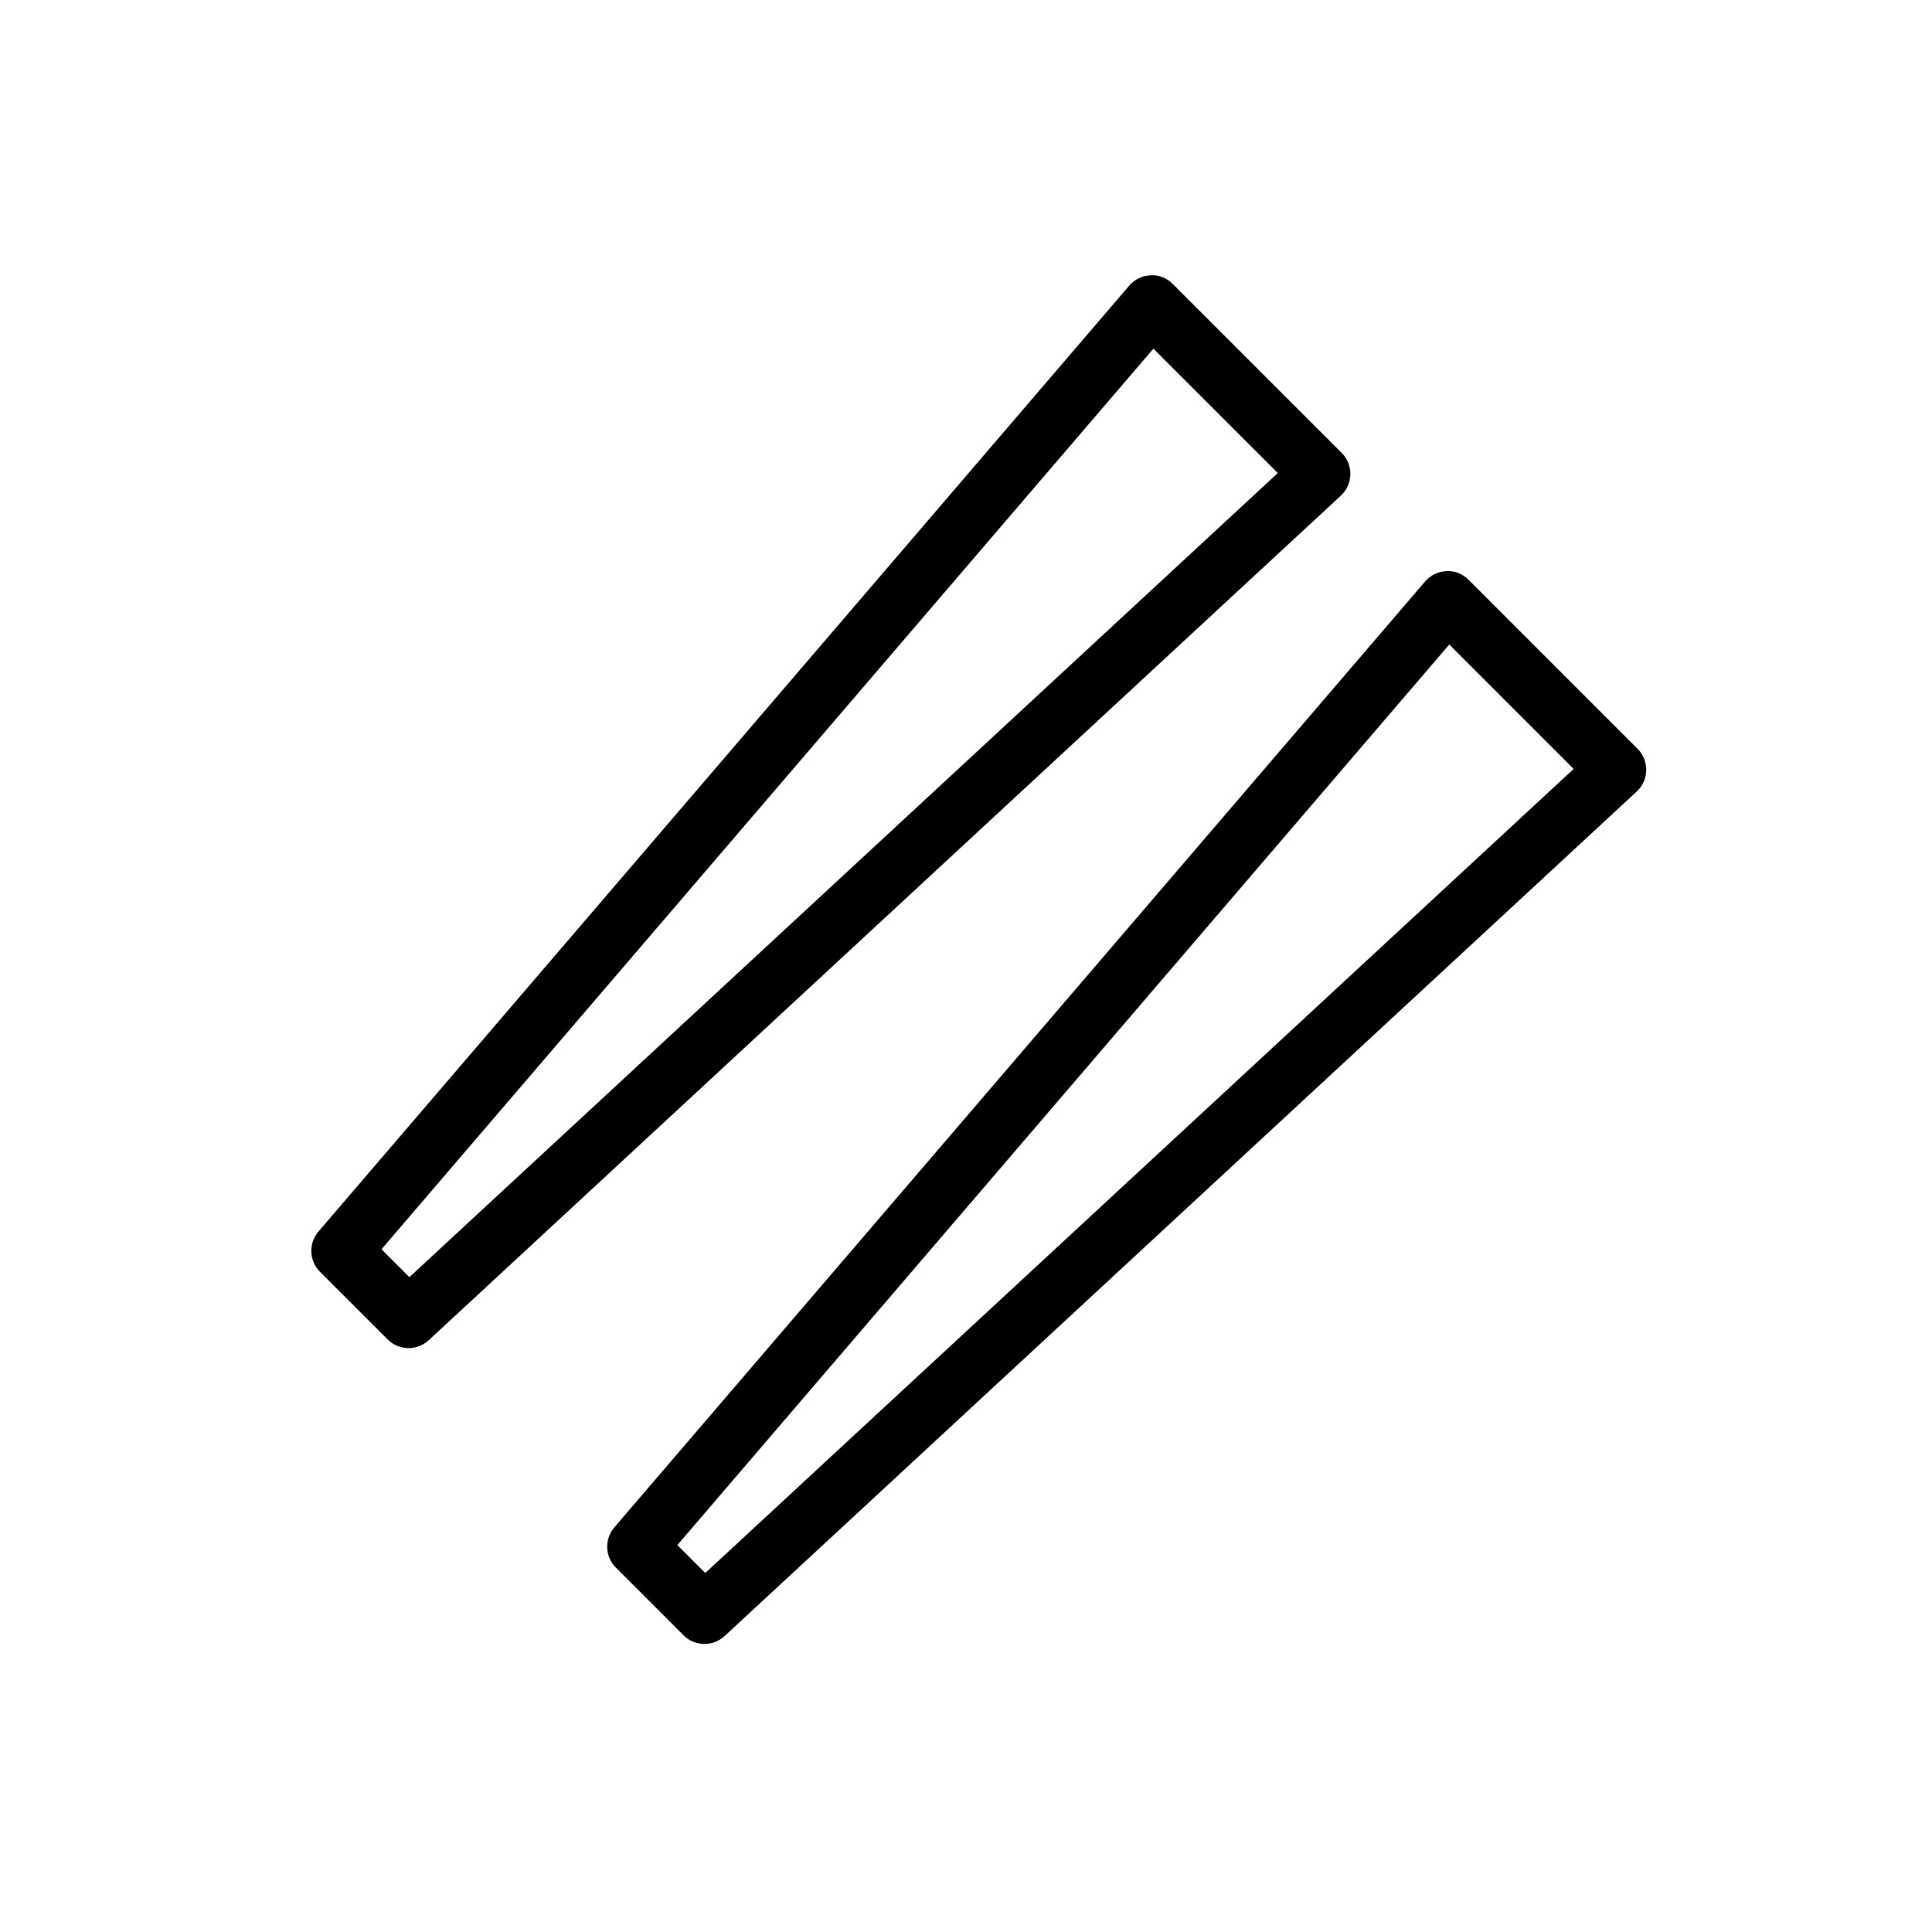
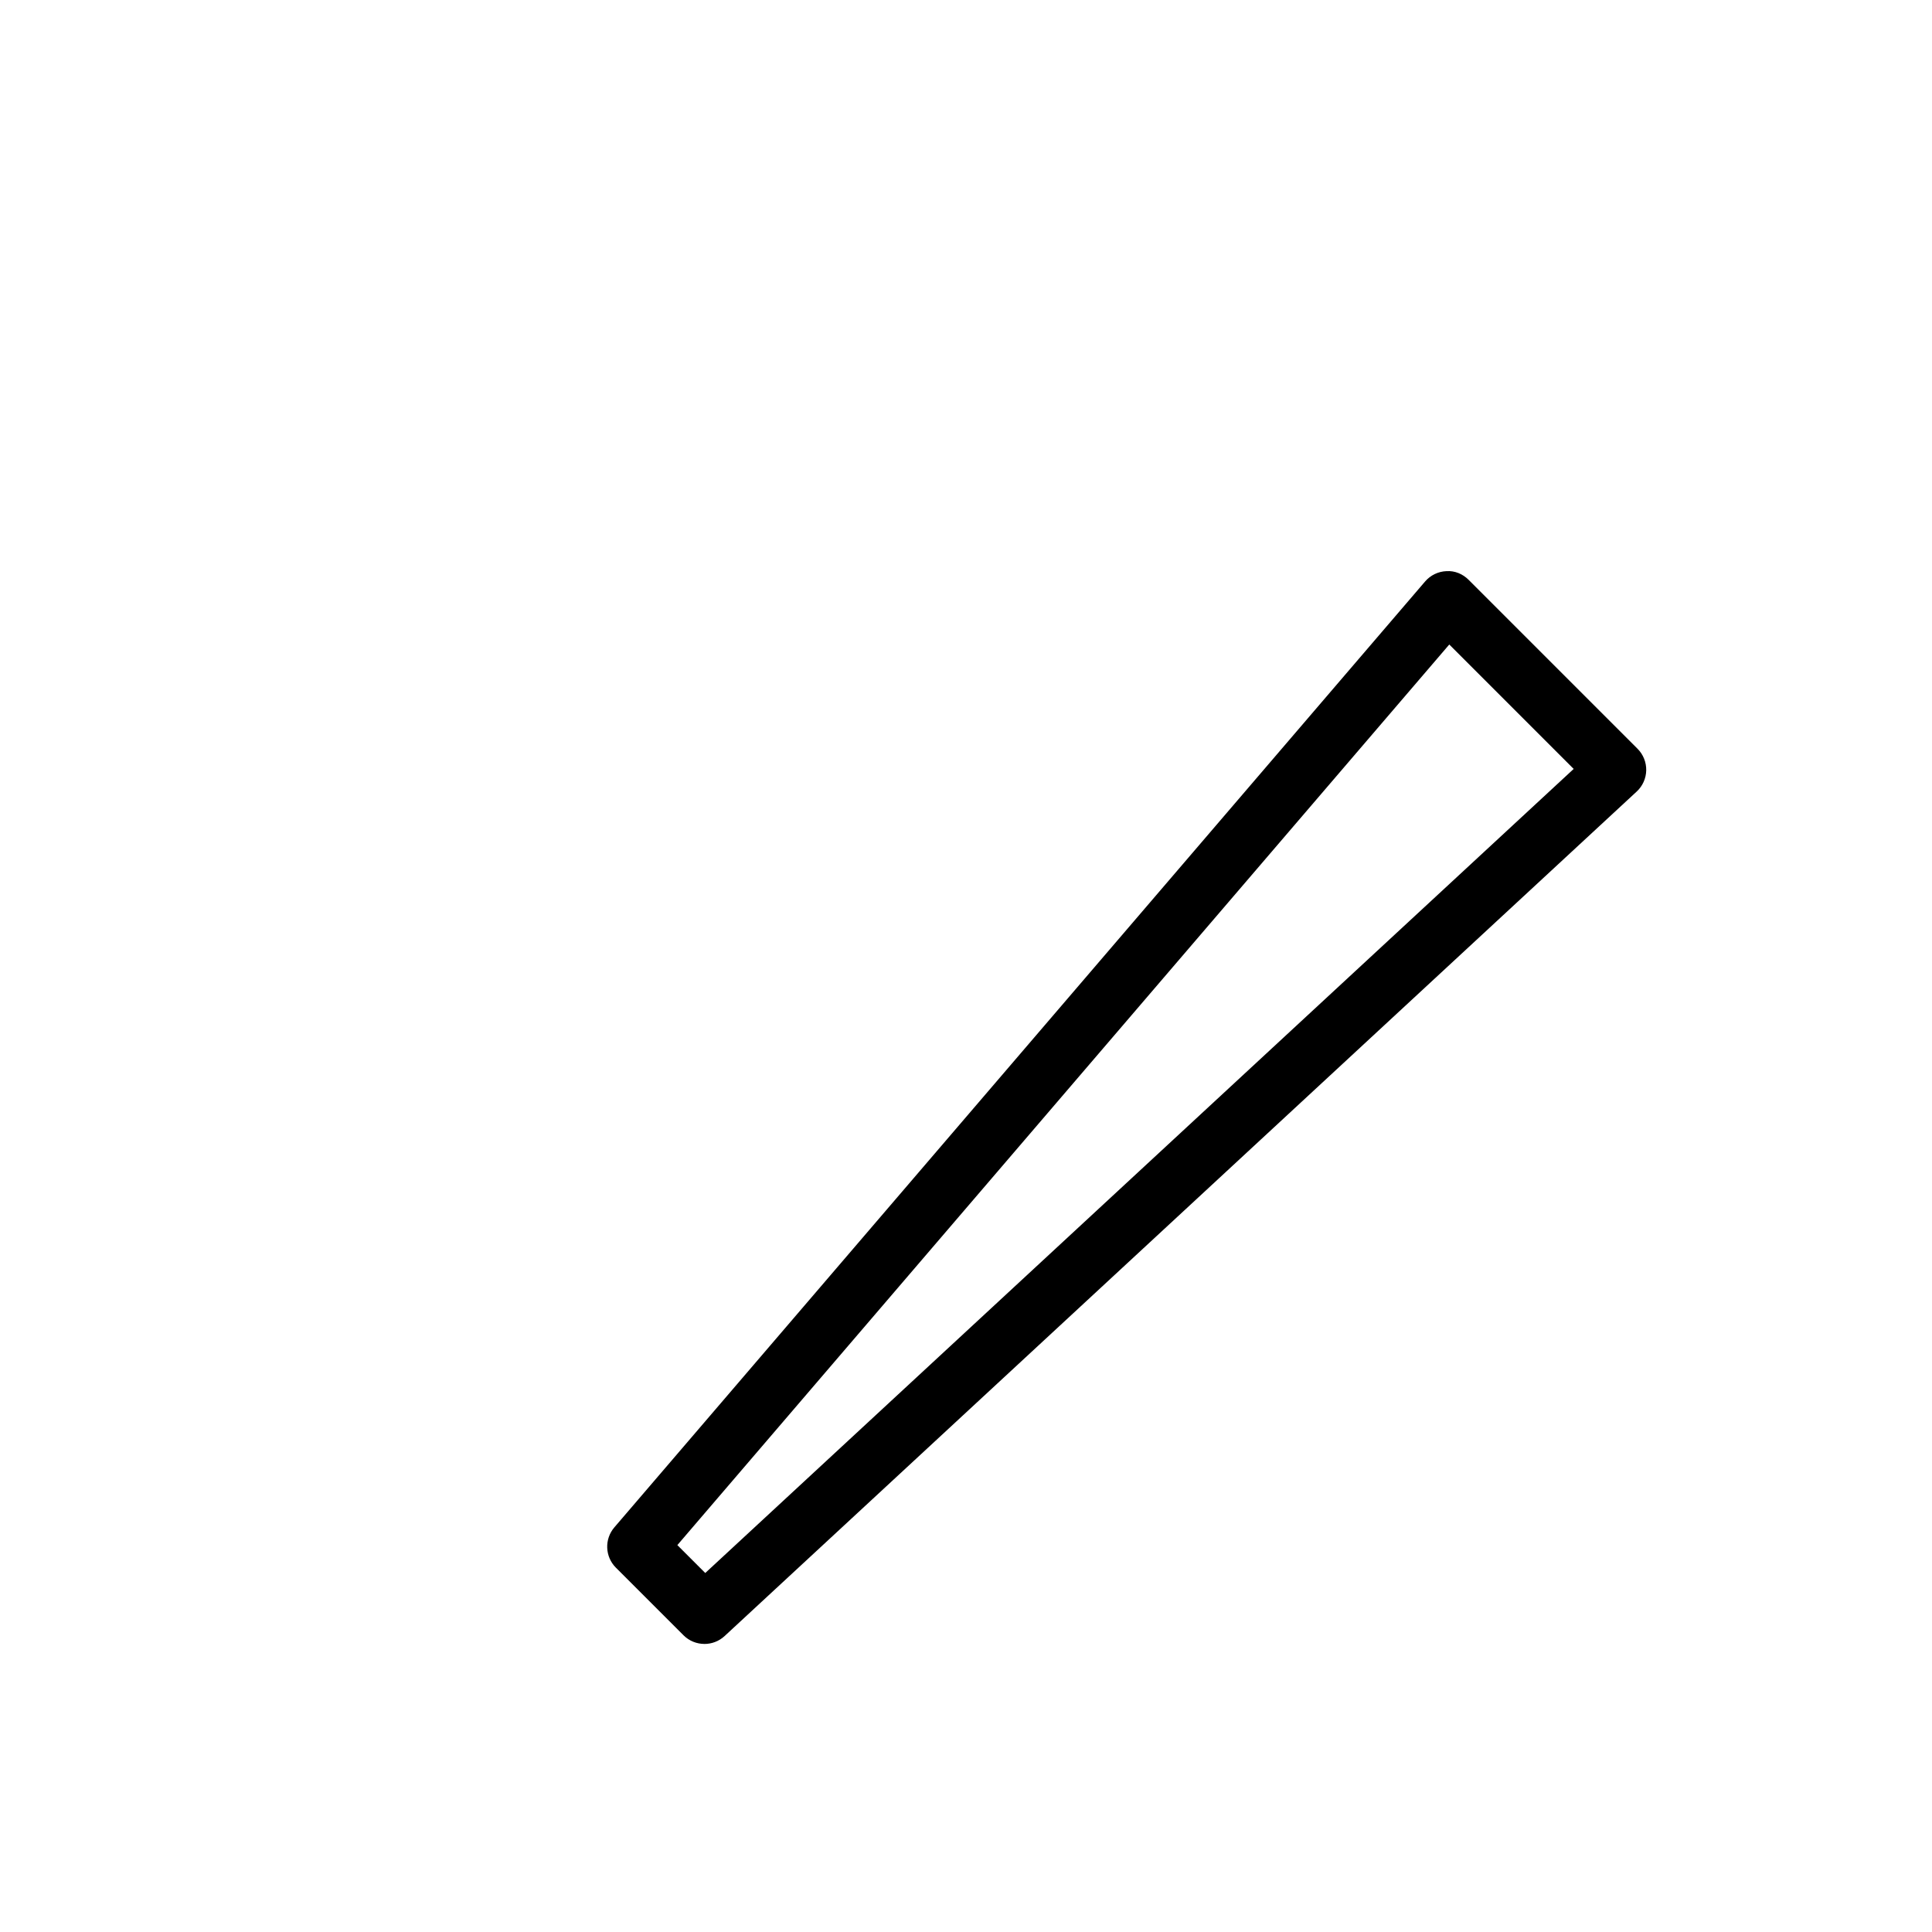
<svg xmlns="http://www.w3.org/2000/svg" fill="#000000" width="800px" height="800px" version="1.1" viewBox="144 144 512 512">
  <g>
-     <path d="m252.28 501.26c-2.019 0-4.031-0.77-5.566-2.305l-17.902-17.902c-2.91-2.906-3.086-7.566-0.41-10.688l214.85-250.66c1.426-1.668 3.484-2.66 5.672-2.746 2.215-0.176 4.316 0.754 5.871 2.297l44.762 44.758c1.516 1.516 2.344 3.574 2.305 5.719-0.043 2.137-0.953 4.168-2.523 5.621l-241.71 223.81c-1.512 1.398-3.43 2.098-5.348 2.098zm-7.184-26.191 7.394 7.394 230.14-213.1-32.965-32.965z" />
    <path d="m330.69 579.66c-2.019 0-4.031-0.77-5.566-2.305l-17.902-17.902c-2.91-2.906-3.086-7.566-0.41-10.688l214.85-250.66c1.426-1.668 3.484-2.66 5.672-2.746 2.231-0.145 4.32 0.754 5.867 2.301l44.762 44.766c1.516 1.516 2.344 3.574 2.305 5.719-0.043 2.137-0.953 4.168-2.523 5.621l-241.71 223.8c-1.512 1.398-3.43 2.098-5.348 2.098zm-7.184-26.191 7.394 7.394 230.14-213.09-32.965-32.973z" />
  </g>
</svg>